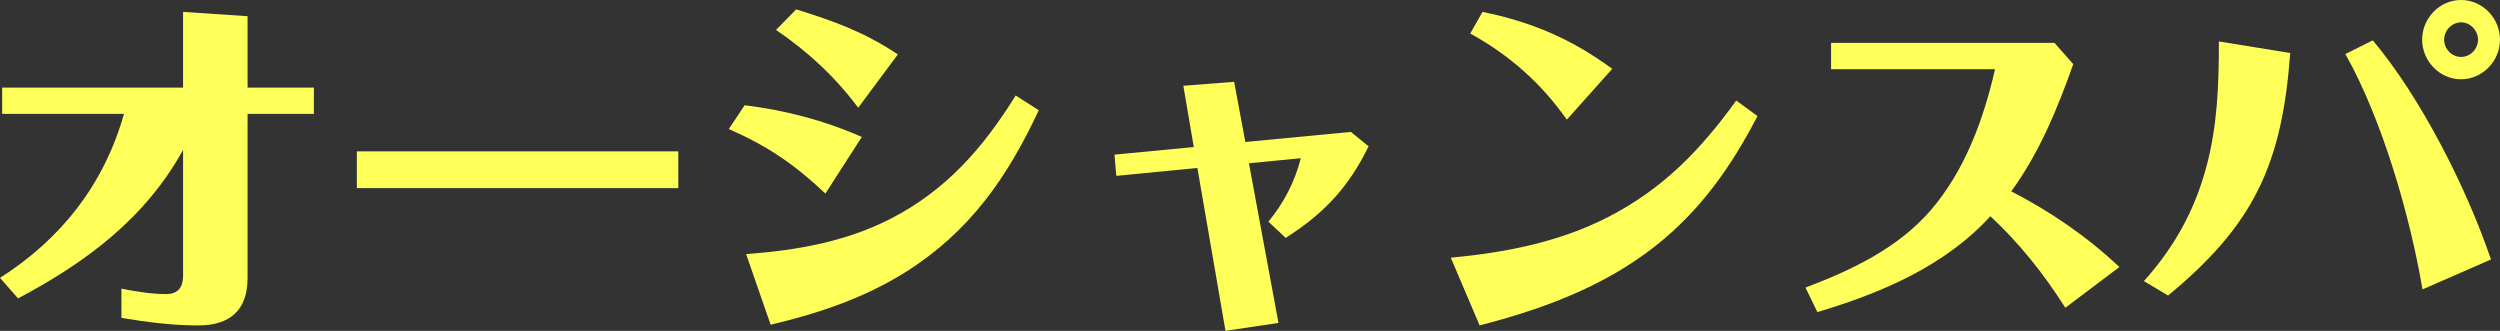
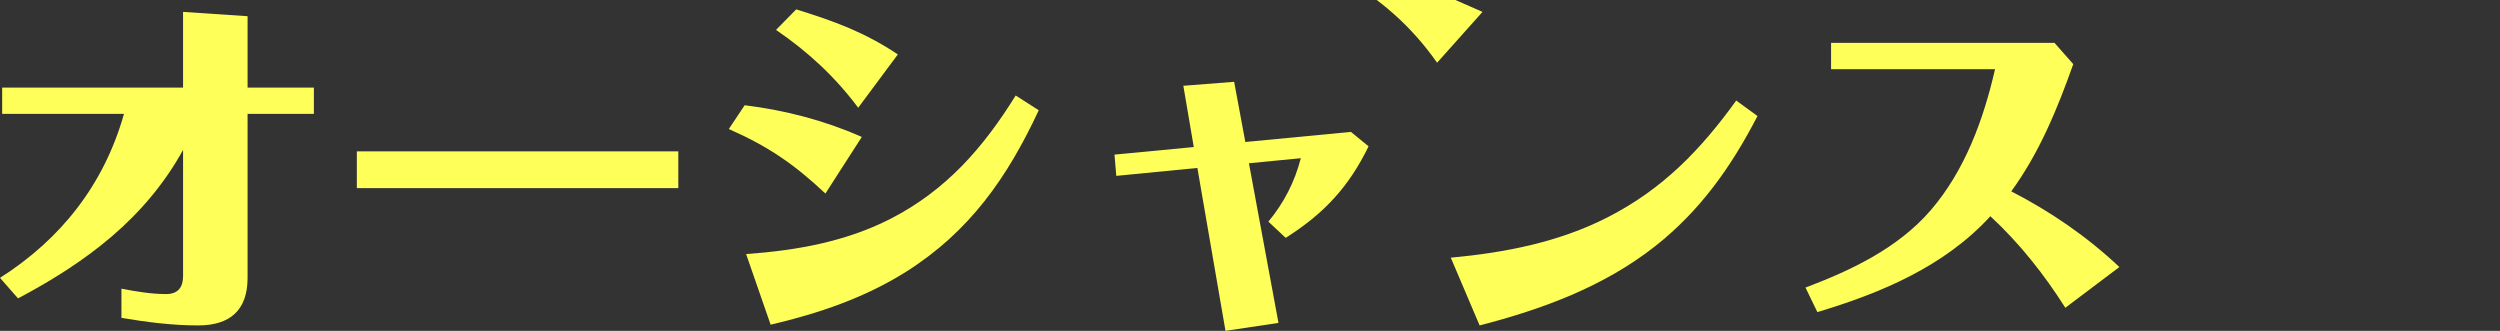
<svg xmlns="http://www.w3.org/2000/svg" id="_レイヤー_2" width="277.434" height="36.714" viewBox="0 0 277.434 36.714">
  <rect x="0" y="0" width="277.434" height="36.714" fill="#333333" stroke="none" />
  <defs>
    <style>.cls-1{fill:#ffff5a;stroke-width:0px;}</style>
  </defs>
  <g id="_レイヤー_2-2">
    <path class="cls-1" d="m18.437,32.634c1.32,0,1.88-.76,1.88-2v-13.998c-4.199,7.599-10.758,12.478-18.316,16.477l-2-2.279c6.799-4.319,11.558-10.398,13.758-18.197H.24v-2.919h20.076V1.32l7.159.48v7.918h7.358v2.919h-7.358v18.197c0,3.599-1.96,5.279-5.479,5.279-2.839,0-5.719-.36-8.519-.84v-3.239c1.64.32,3.319.6,4.959.6Z" />
    <path class="cls-1" d="m39.6,20.876v-4.079h35.675v4.079h-35.675Z" />
    <path class="cls-1" d="m91.598,21.477c-3.439-3.24-6.358-5.239-10.718-7.159l1.76-2.639c4.52.56,8.839,1.68,12.998,3.519l-4.04,6.279Zm23.677-9.239c-3.479,7.439-7.639,13.438-14.718,17.917-4.64,2.919-9.759,4.639-15.037,5.879l-2.72-7.839c5.559-.4,11.038-1.36,16.037-3.919,6.159-3.16,10.278-7.878,13.878-13.678l2.56,1.64ZM88.358,1.04c4.239,1.319,7.559,2.52,11.278,4.999l-4.399,5.919c-2.56-3.439-5.599-6.239-9.118-8.639l2.239-2.279Z" />
    <path class="cls-1" d="m141.876,35.834l-5.879.88-3.119-18.077-8.999.88-.199-2.359,8.798-.84-1.159-6.799,5.639-.44,1.24,6.679,11.718-1.12,1.96,1.6c-2.2,4.519-4.96,7.479-9.199,10.158l-1.919-1.8c1.72-2.08,2.919-4.399,3.599-7.039l-5.759.56,3.279,17.717Z" />
-     <path class="cls-1" d="m195.034,12.878c-2.92,5.639-6.359,10.518-11.398,14.478-5.719,4.479-12.478,6.959-19.437,8.758l-3.199-7.519c6.039-.56,12.038-1.72,17.477-4.519,6.079-3.12,10.278-7.479,14.198-12.918l2.359,1.72Zm-30.515-11.558c5.479,1.12,9.878,3,14.397,6.319l-5.039,5.639c-2.84-4.04-6.359-7.159-10.719-9.559l1.36-2.399Z" />
+     <path class="cls-1" d="m195.034,12.878c-2.92,5.639-6.359,10.518-11.398,14.478-5.719,4.479-12.478,6.959-19.437,8.758l-3.199-7.519c6.039-.56,12.038-1.72,17.477-4.519,6.079-3.12,10.278-7.479,14.198-12.918l2.359,1.72Zm-30.515-11.558l-5.039,5.639c-2.84-4.04-6.359-7.159-10.719-9.559l1.36-2.399Z" />
    <path class="cls-1" d="m201.68,34.634l-1.319-2.72c5.079-1.919,10.238-4.359,13.877-8.559,3.8-4.399,5.879-10.078,7.159-15.677h-18.197v-2.919h24.796l2.08,2.359c-1.76,4.959-3.76,9.838-6.879,14.118,4.359,2.24,8.438,5.039,11.998,8.398l-5.999,4.52c-2.359-3.719-5.079-7.159-8.318-10.158-5.08,5.559-12.118,8.519-19.197,10.638Z" />
-     <path class="cls-1" d="m254.157,5.879c-.92,12.318-3.959,18.997-13.558,26.916l-2.68-1.6c3.36-3.759,5.6-7.759,6.919-12.638,1.24-4.599,1.4-9.118,1.4-13.958l7.918,1.28Zm9.159-1.4c5.358,6.359,10.438,16.438,13.117,24.316l-7.599,3.32c-1.399-8.239-4.479-18.877-8.559-26.116l3.04-1.52Zm5.479-.08c0-2.36,1.92-4.399,4.319-4.399s4.319,2.04,4.319,4.399c0,2.359-1.92,4.399-4.319,4.399s-4.319-2.04-4.319-4.399Zm6.199,0c0-1-.84-1.92-1.88-1.92s-1.88.92-1.88,1.92c0,1.04.84,1.919,1.88,1.919s1.88-.88,1.88-1.919Z" />
  </g>
</svg>